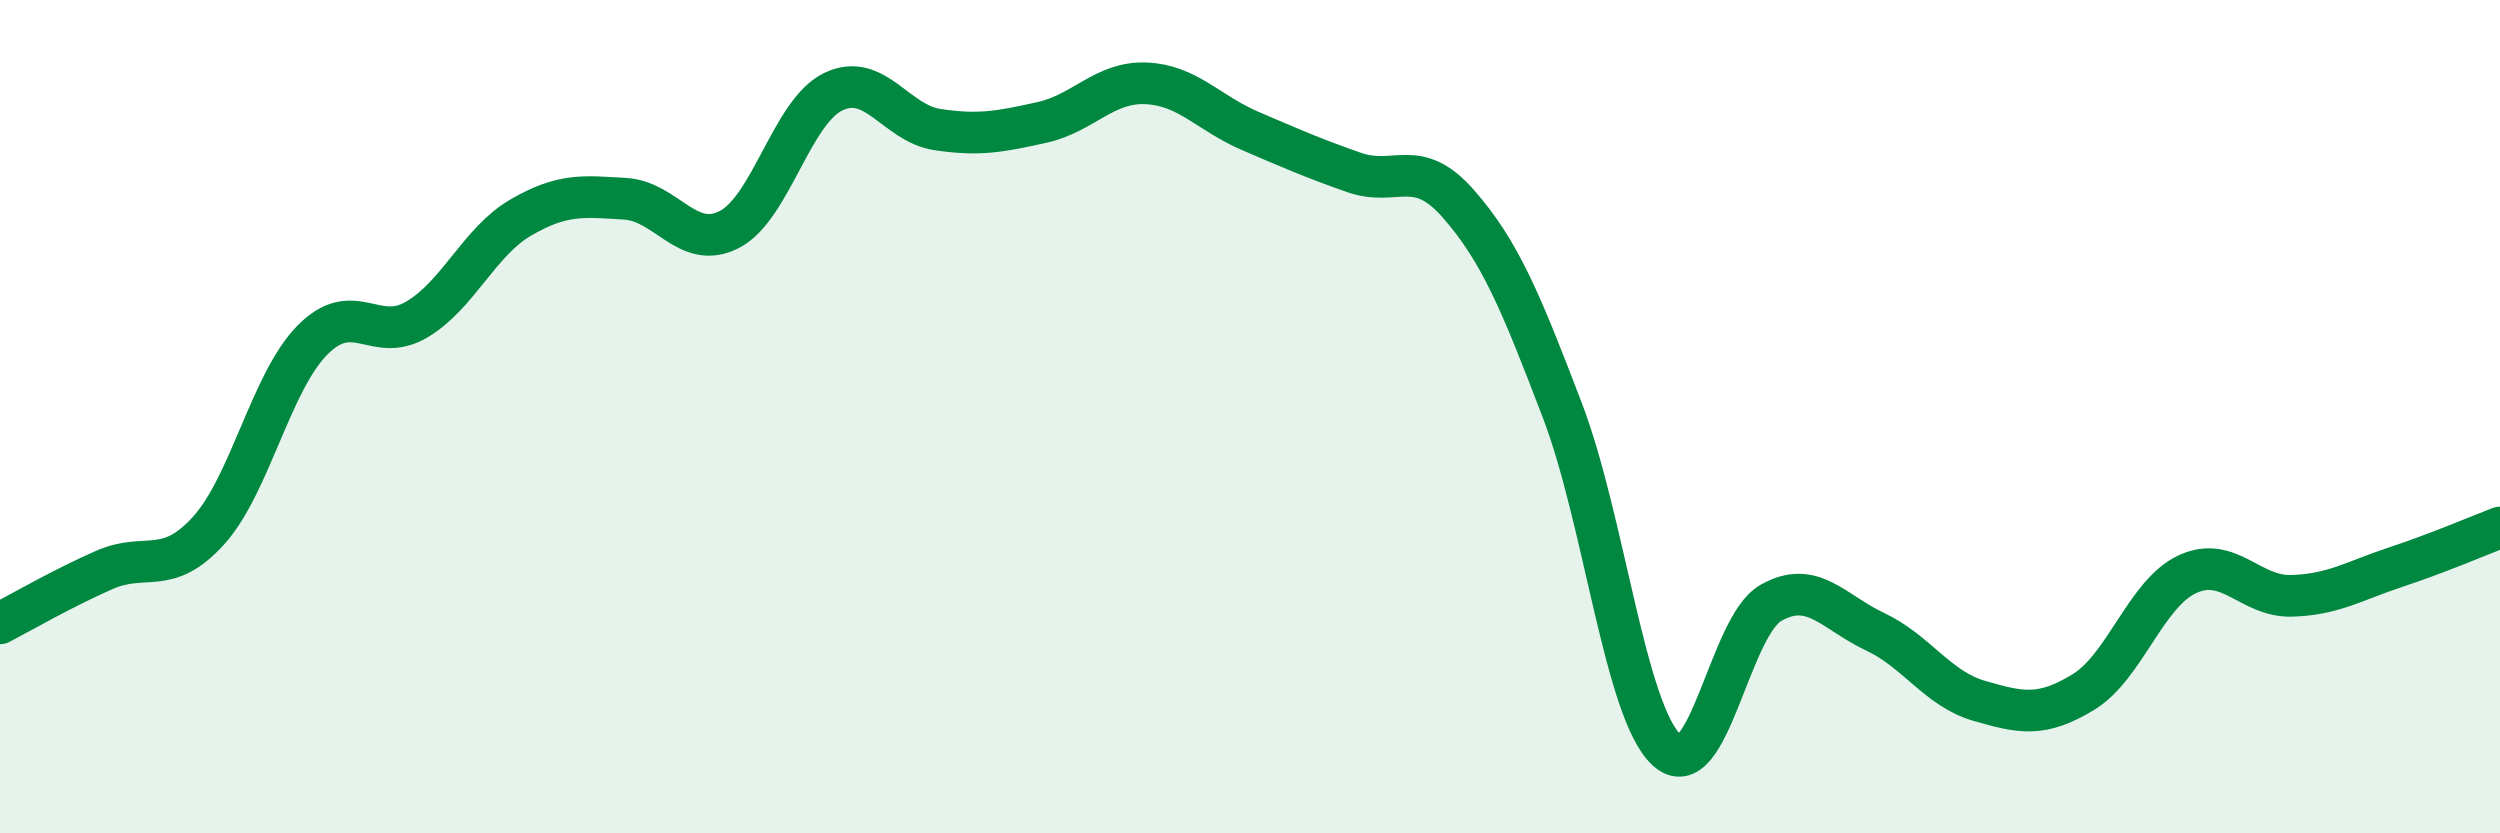
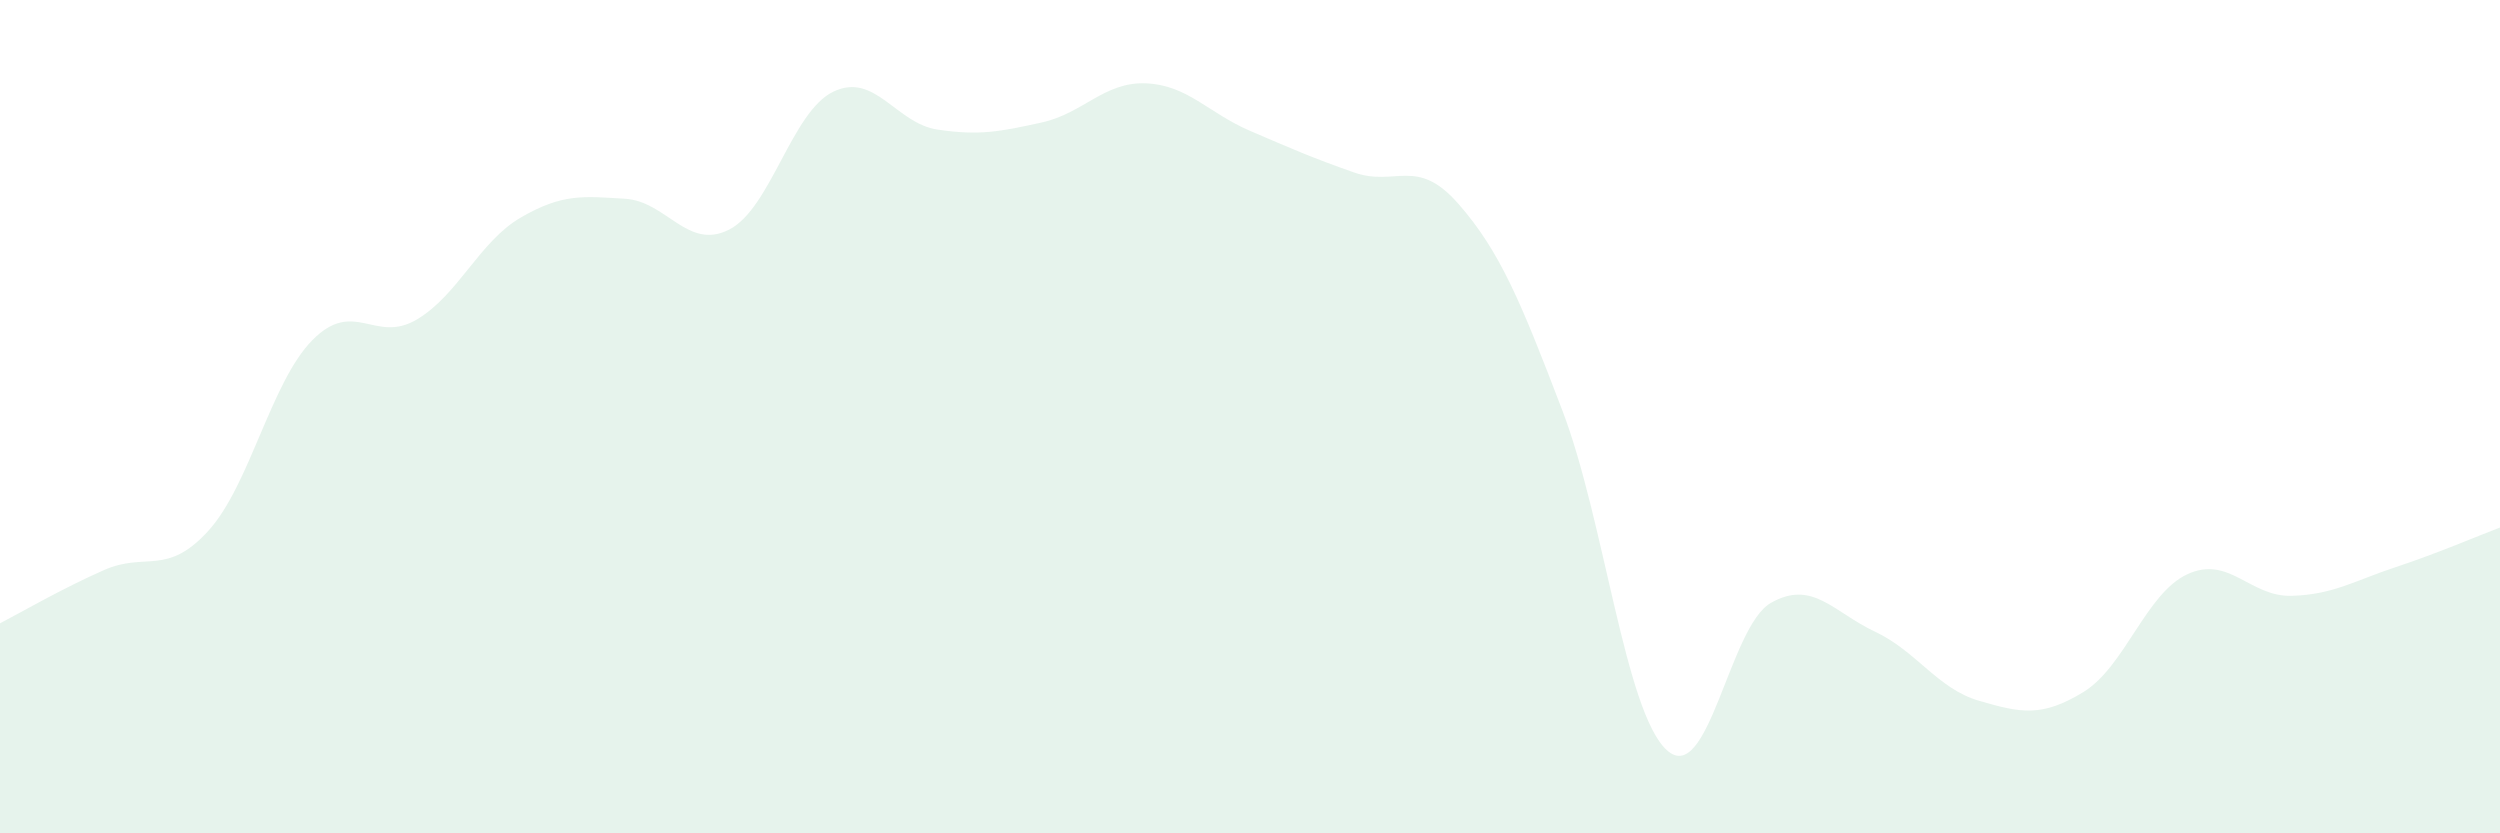
<svg xmlns="http://www.w3.org/2000/svg" width="60" height="20" viewBox="0 0 60 20">
  <path d="M 0,14.96 C 0.5,14.7 1.5,14.12 2.5,13.68 C 3.5,13.24 4,13.84 5,12.74 C 6,11.64 6.5,9.17 7.5,8.16 C 8.5,7.15 9,8.26 10,7.67 C 11,7.08 11.5,5.8 12.5,5.22 C 13.5,4.64 14,4.71 15,4.77 C 16,4.83 16.5,6.02 17.5,5.51 C 18.5,5 19,2.68 20,2.2 C 21,1.72 21.5,2.96 22.5,3.11 C 23.5,3.26 24,3.16 25,2.94 C 26,2.72 26.5,1.96 27.5,2 C 28.5,2.04 29,2.71 30,3.14 C 31,3.57 31.5,3.79 32.5,4.14 C 33.5,4.49 34,3.75 35,4.89 C 36,6.03 36.5,7.24 37.5,9.86 C 38.5,12.48 39,17.08 40,18 C 41,18.92 41.5,15.04 42.5,14.47 C 43.5,13.9 44,14.69 45,15.16 C 46,15.63 46.5,16.53 47.5,16.82 C 48.5,17.11 49,17.22 50,16.61 C 51,16 51.5,14.24 52.5,13.78 C 53.5,13.32 54,14.33 55,14.3 C 56,14.27 56.5,13.94 57.5,13.61 C 58.5,13.28 59.5,12.85 60,12.66L60 20L0 20Z" fill="#008740" opacity="0.1" stroke-linecap="round" stroke-linejoin="round" />
-   <path d="M 0,14.96 C 0.5,14.7 1.5,14.12 2.5,13.68 C 3.5,13.24 4,13.84 5,12.74 C 6,11.64 6.5,9.17 7.5,8.16 C 8.5,7.15 9,8.26 10,7.67 C 11,7.08 11.5,5.8 12.5,5.22 C 13.5,4.64 14,4.71 15,4.77 C 16,4.83 16.5,6.02 17.5,5.51 C 18.5,5 19,2.68 20,2.2 C 21,1.72 21.5,2.96 22.5,3.11 C 23.5,3.26 24,3.16 25,2.94 C 26,2.72 26.5,1.96 27.5,2 C 28.5,2.04 29,2.71 30,3.14 C 31,3.57 31.5,3.79 32.5,4.14 C 33.5,4.49 34,3.75 35,4.89 C 36,6.03 36.5,7.24 37.5,9.86 C 38.5,12.48 39,17.08 40,18 C 41,18.92 41.5,15.04 42.5,14.47 C 43.5,13.9 44,14.69 45,15.16 C 46,15.63 46.5,16.53 47.5,16.82 C 48.5,17.11 49,17.22 50,16.61 C 51,16 51.5,14.24 52.5,13.78 C 53.5,13.32 54,14.33 55,14.3 C 56,14.27 56.5,13.94 57.5,13.61 C 58.5,13.28 59.5,12.85 60,12.66" stroke="#008740" stroke-width="1" fill="none" stroke-linecap="round" stroke-linejoin="round" />
</svg>